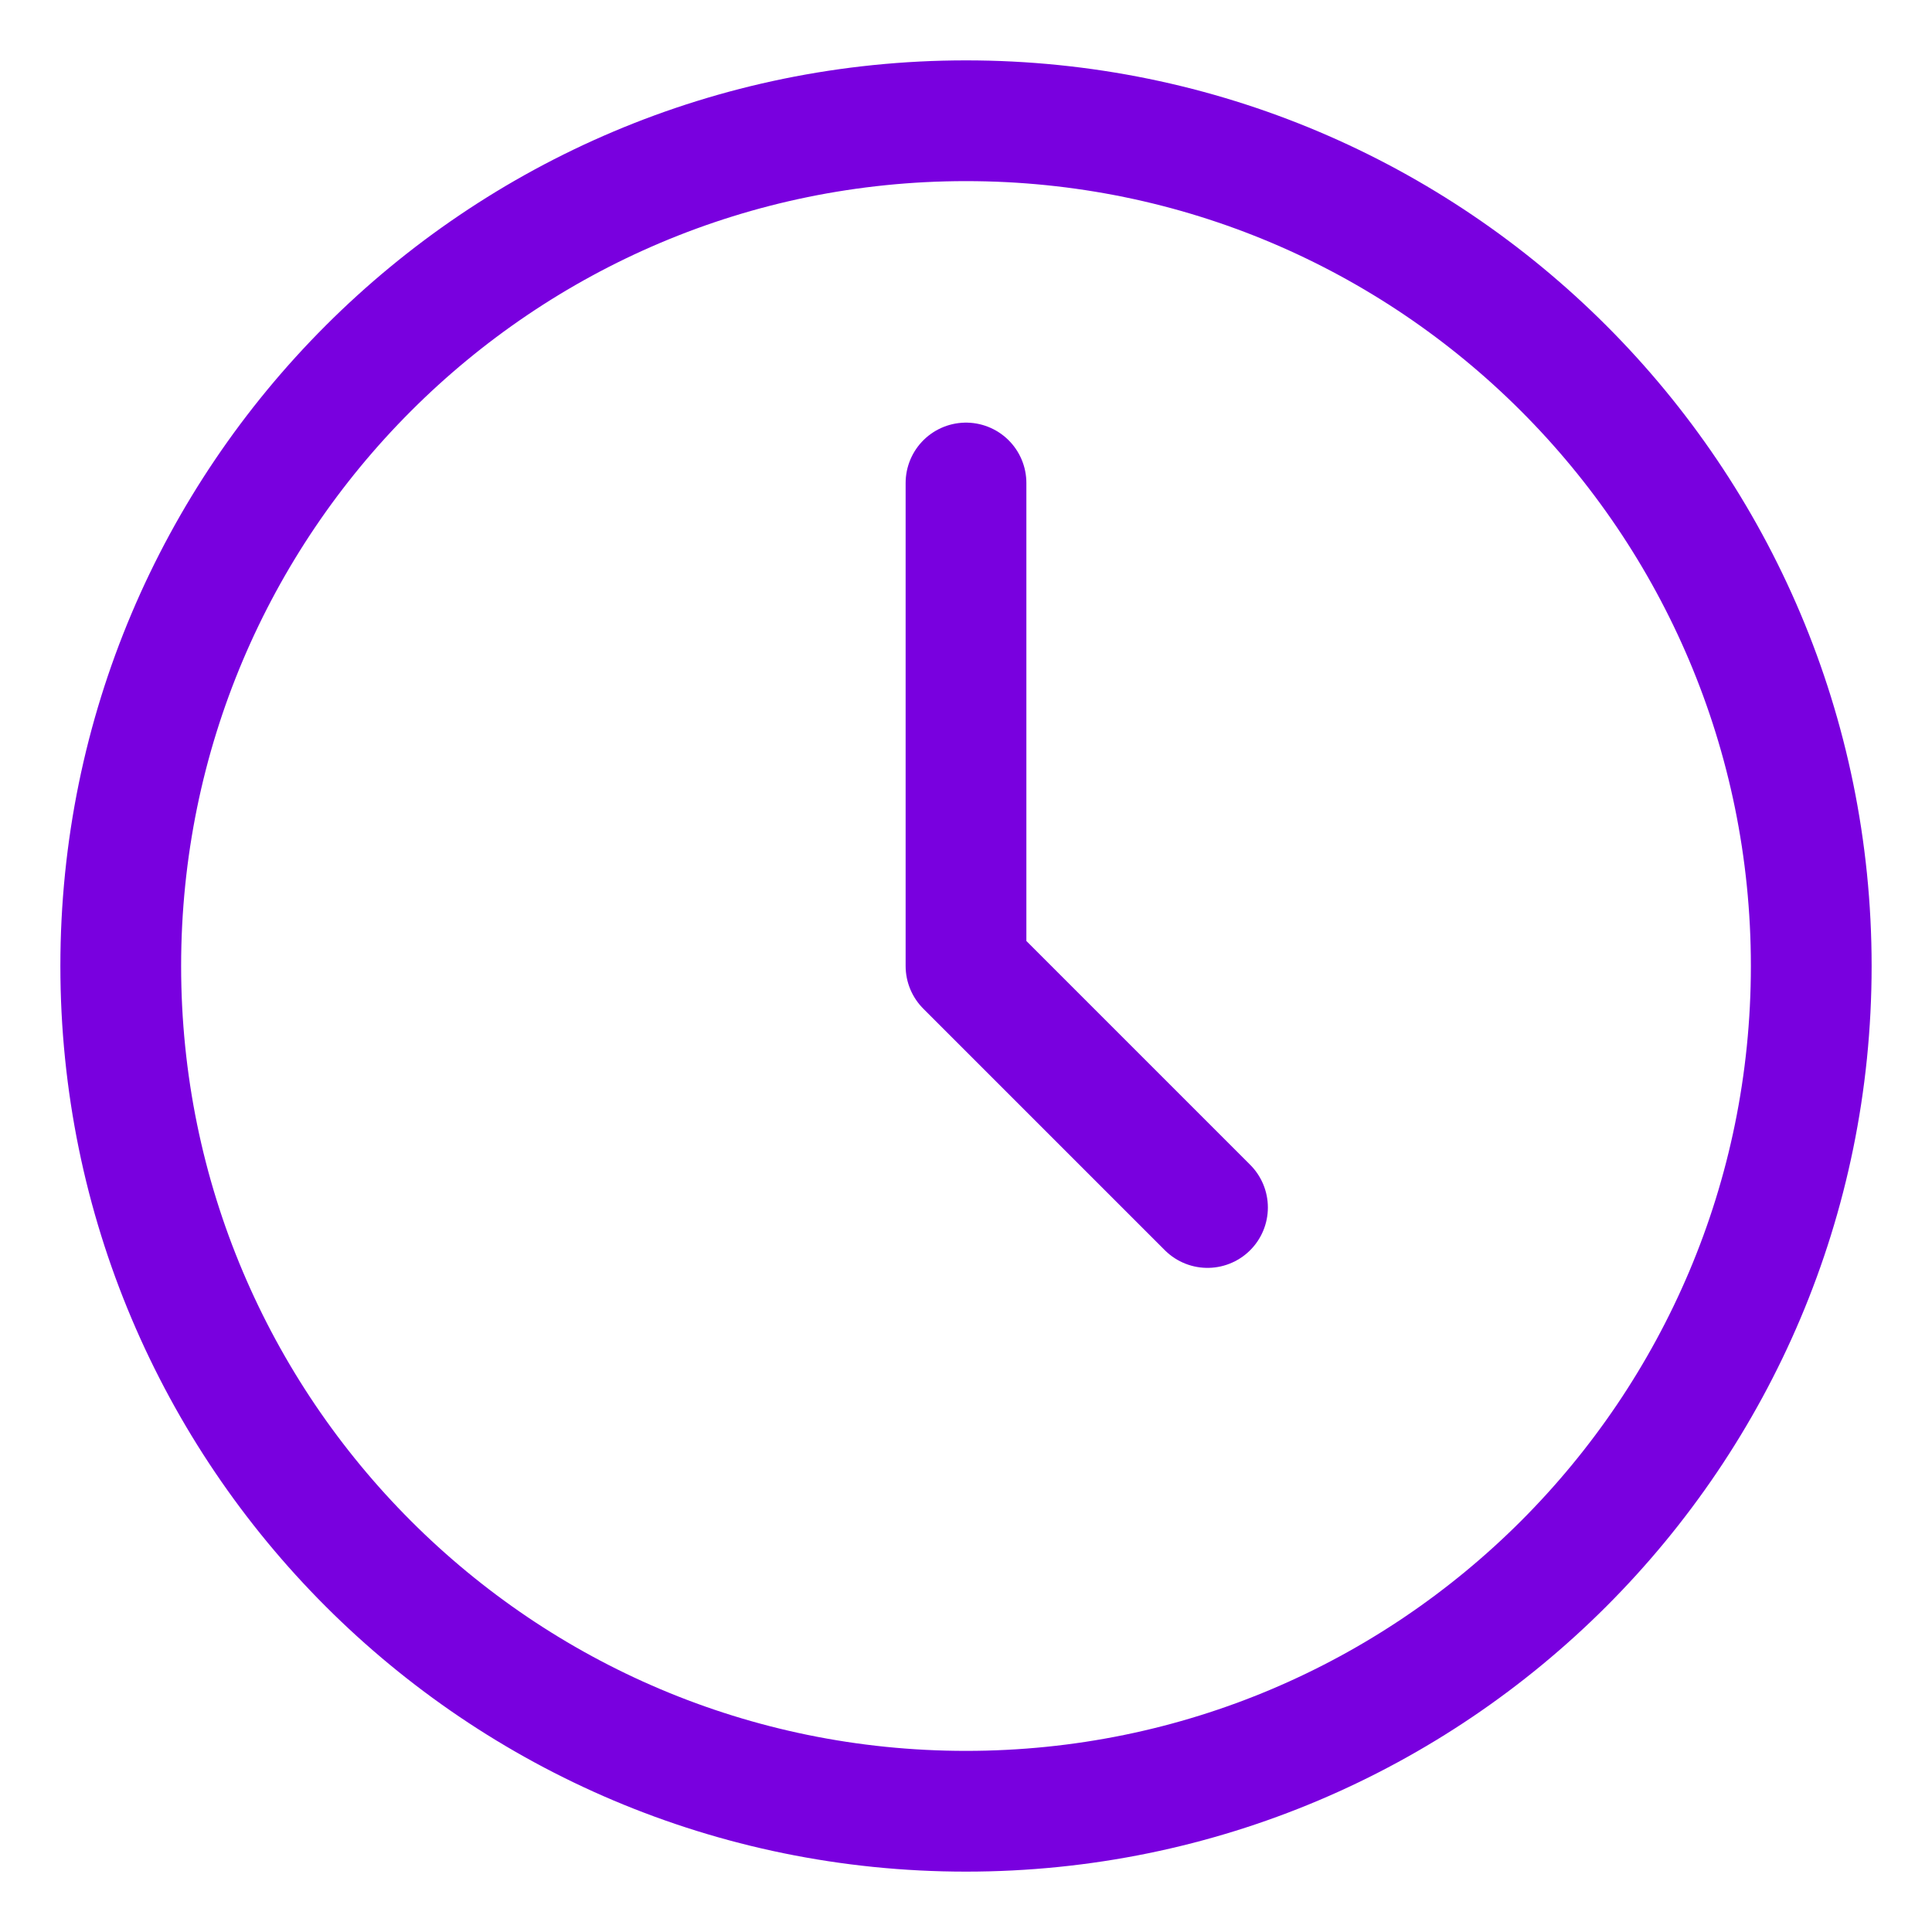
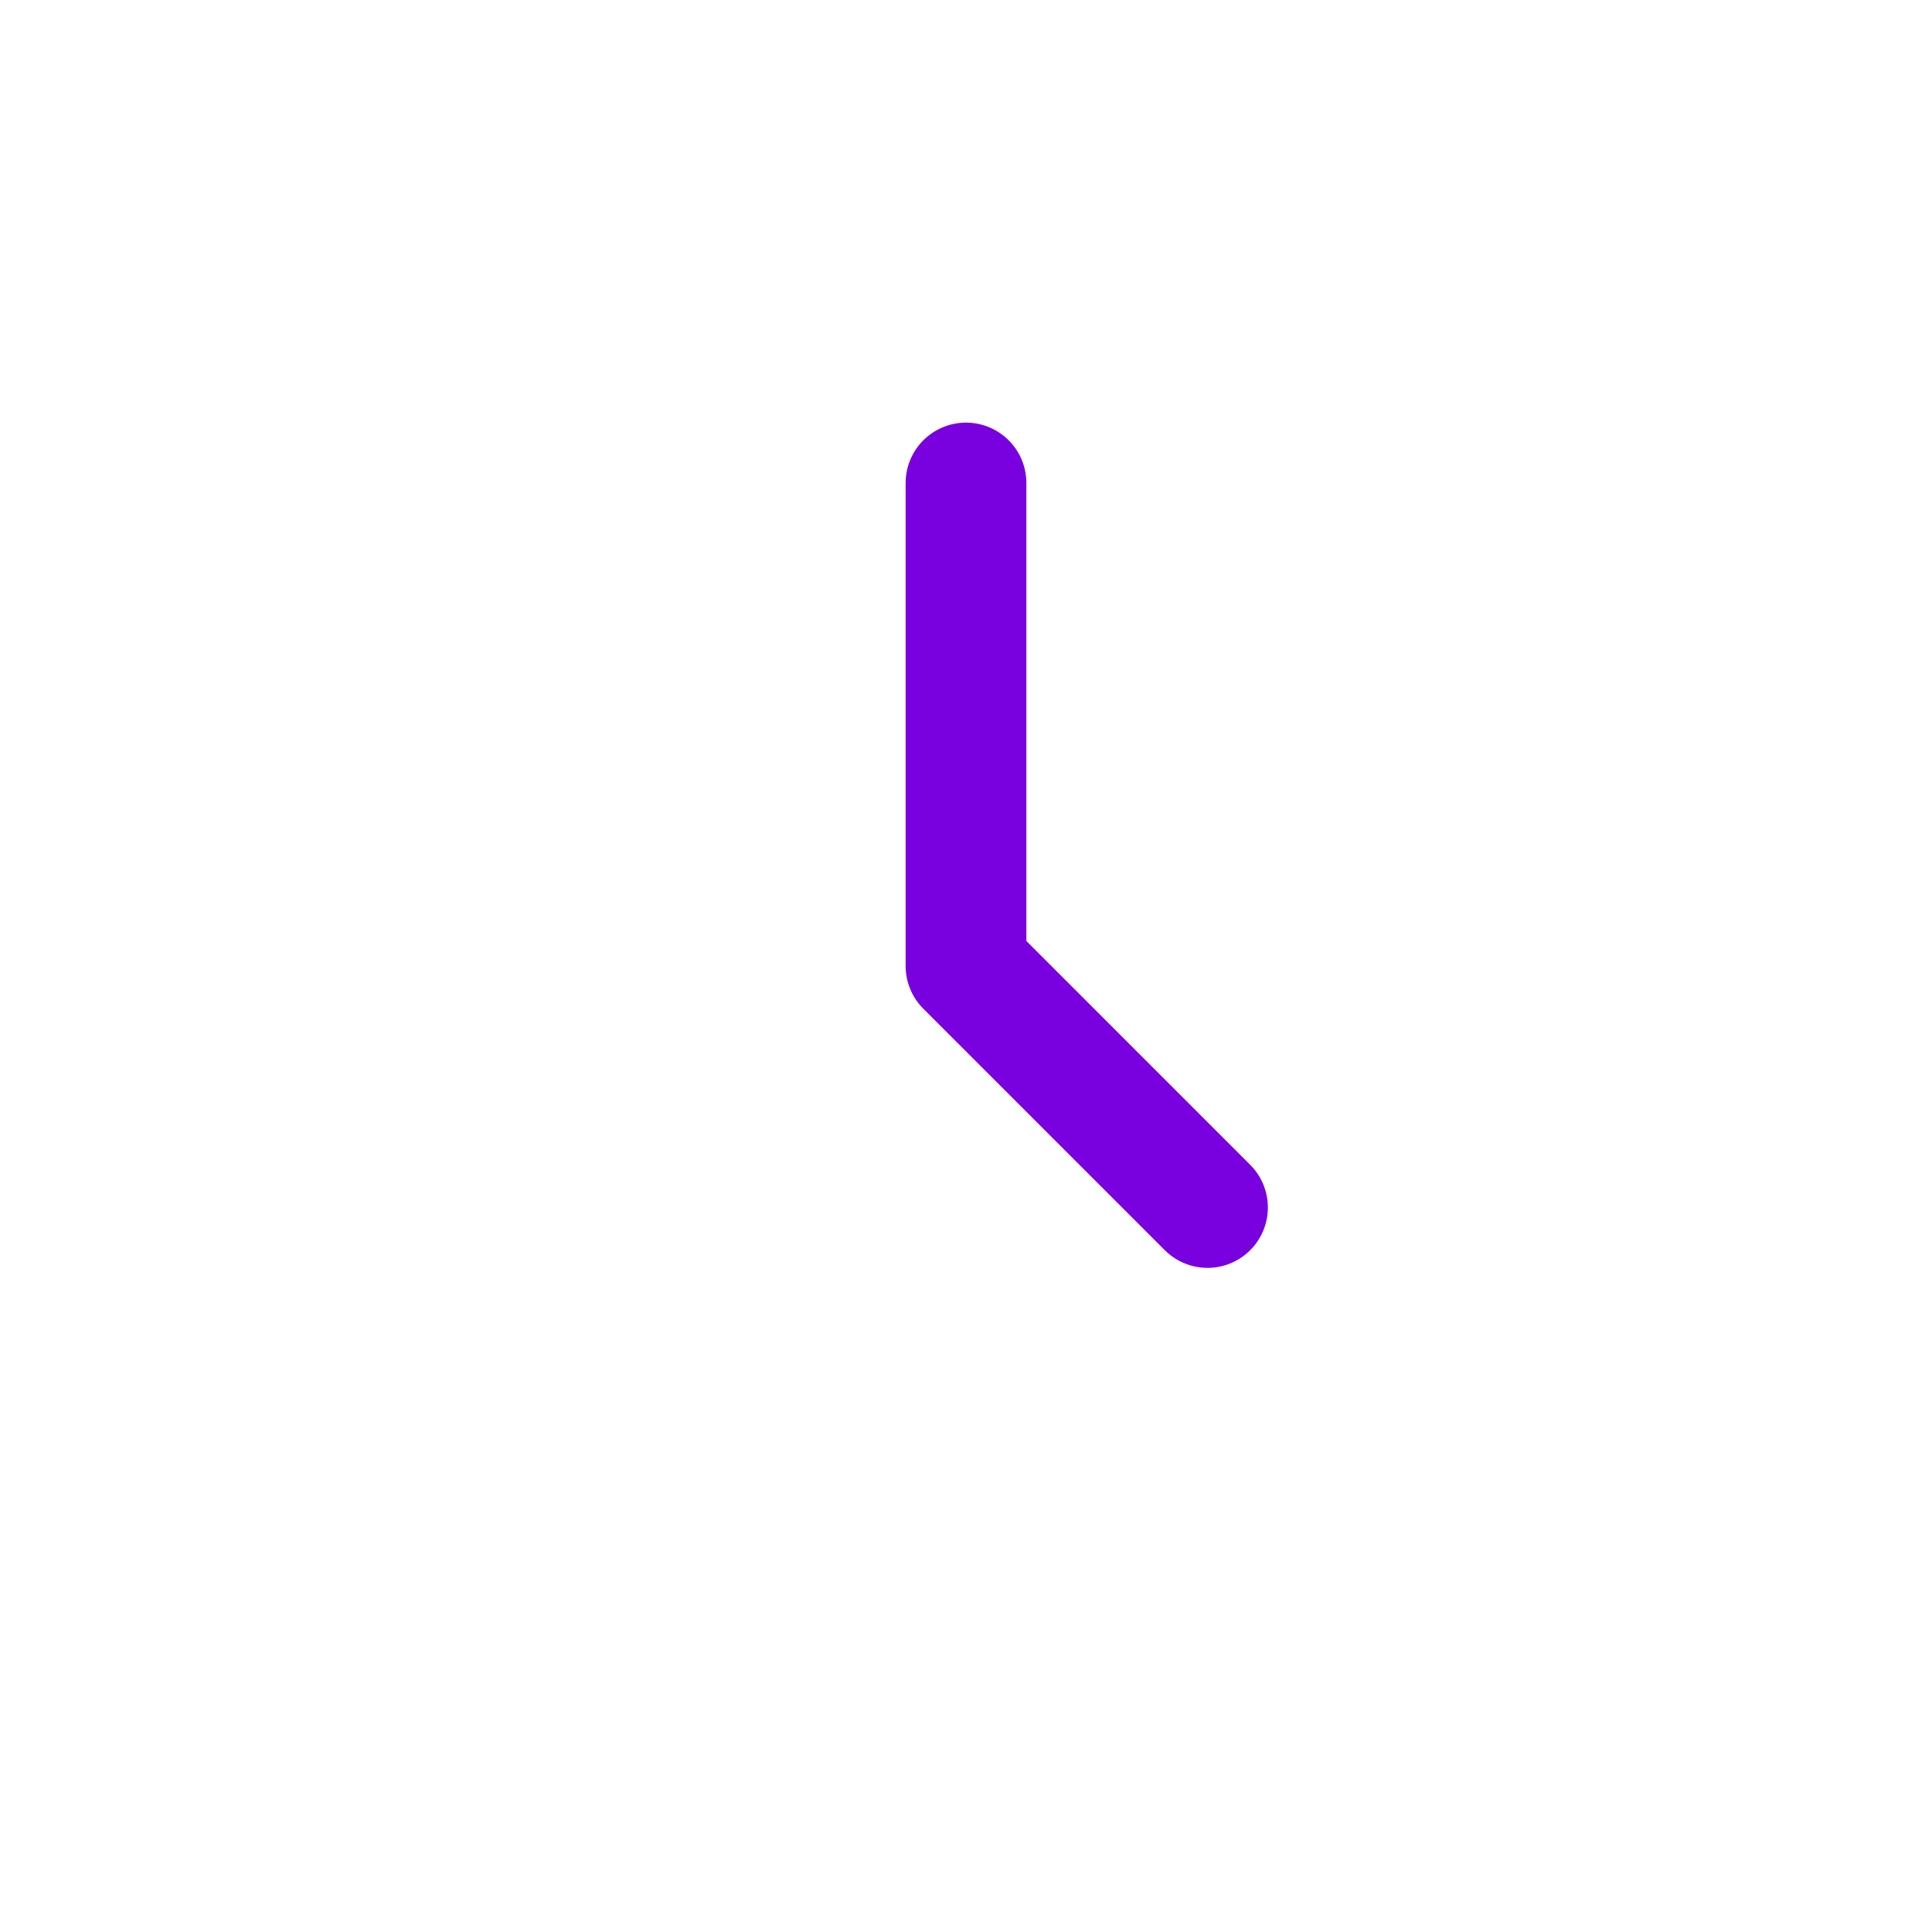
<svg xmlns="http://www.w3.org/2000/svg" width="16" height="16" viewBox="0 0 16 16" fill="none">
-   <path d="M8 15C11.866 15 15 11.866 15 8C15 4.134 11.866 1 8 1C4.134 1 1 4.134 1 8C1 11.866 4.134 15 8 15Z" stroke="#7900DF" stroke-linecap="round" stroke-linejoin="round" />
  <path d="M8 4V8L10 10" stroke="#7900DF" stroke-linecap="round" stroke-linejoin="round" />
</svg>